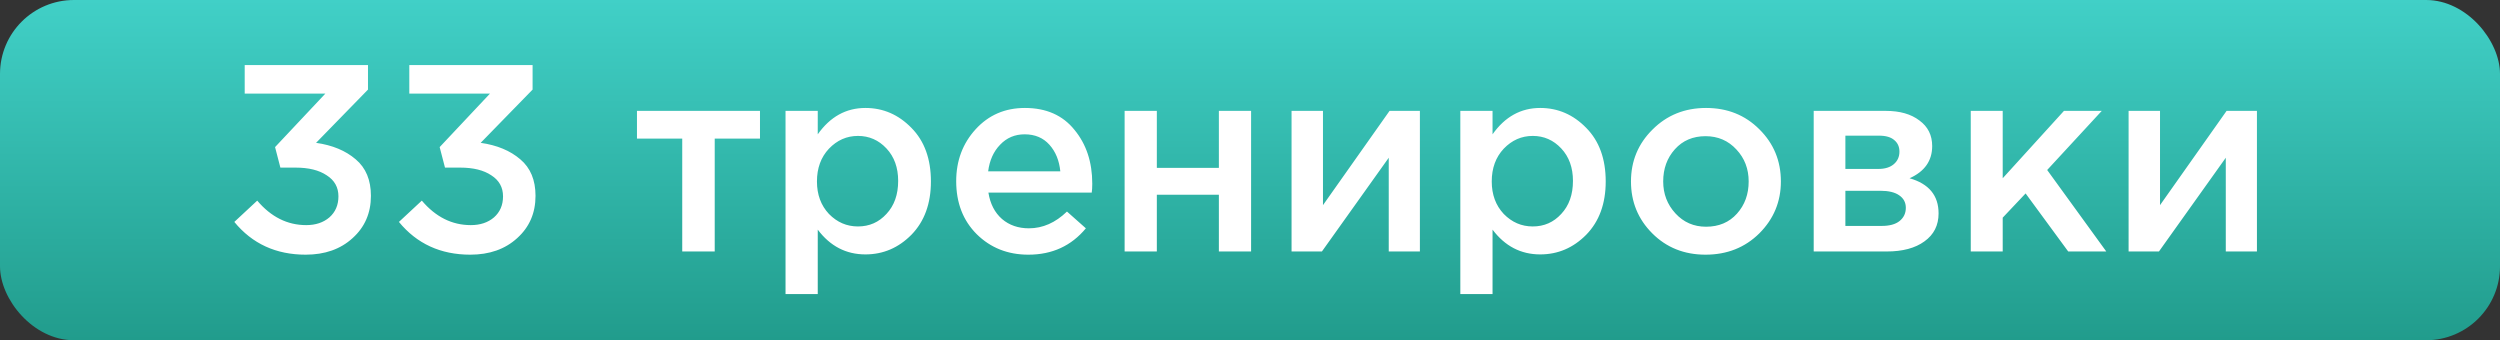
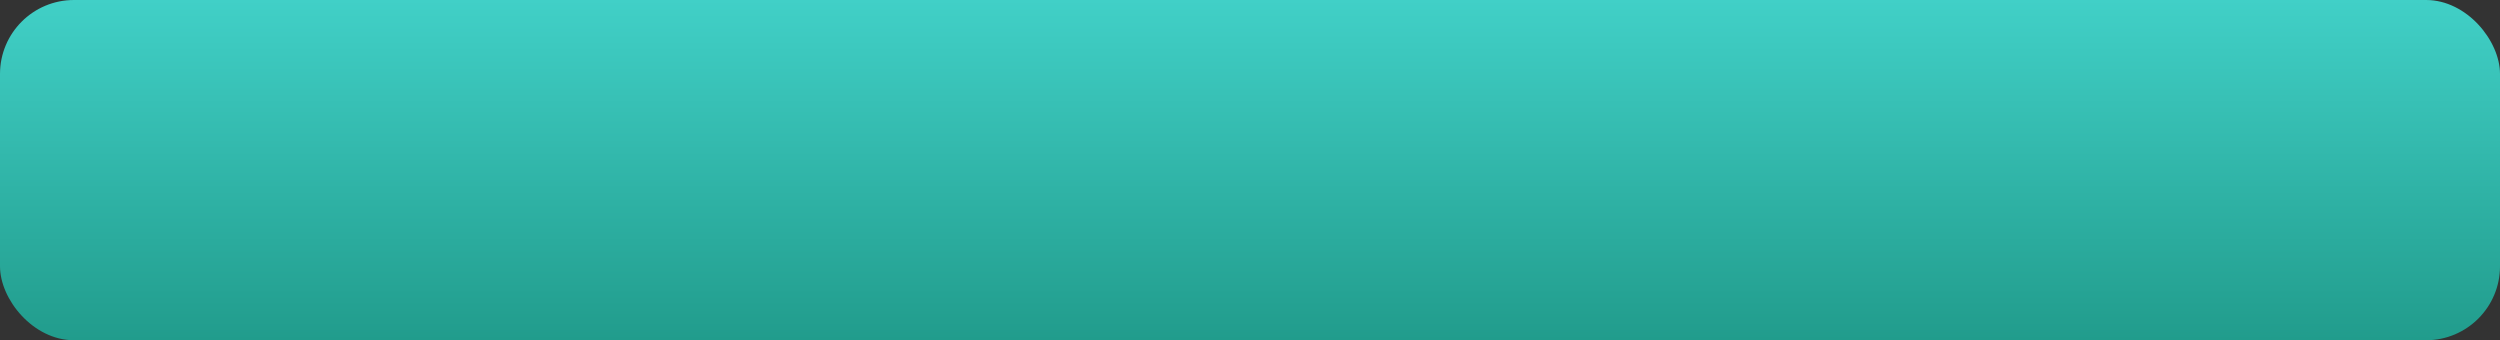
<svg xmlns="http://www.w3.org/2000/svg" width="169" height="23" viewBox="0 0 169 23" fill="none">
  <rect x="0" y="0" width="169" height="23" fill="#333333" stroke="none" />
  <rect width="169" height="23" rx="5" fill="url(#paint0_linear)" />
-   <path d="M20.664 17.216C18.66 17.216 17.052 16.478 15.84 15.002L17.388 13.562C18.324 14.666 19.428 15.218 20.7 15.218C21.336 15.218 21.858 15.044 22.266 14.696C22.674 14.336 22.878 13.862 22.878 13.274C22.878 12.662 22.614 12.188 22.086 11.852C21.57 11.504 20.868 11.33 19.98 11.33H18.954L18.594 9.944L21.996 6.326H16.542V4.4H24.876V6.056L21.366 9.656C22.47 9.812 23.364 10.184 24.048 10.772C24.732 11.348 25.074 12.17 25.074 13.238C25.074 14.402 24.66 15.356 23.832 16.1C23.016 16.844 21.96 17.216 20.664 17.216ZM31.791 17.216C29.787 17.216 28.179 16.478 26.967 15.002L28.515 13.562C29.451 14.666 30.555 15.218 31.827 15.218C32.463 15.218 32.985 15.044 33.393 14.696C33.801 14.336 34.005 13.862 34.005 13.274C34.005 12.662 33.741 12.188 33.213 11.852C32.697 11.504 31.995 11.33 31.107 11.33H30.081L29.721 9.944L33.123 6.326H27.669V4.4H36.003V6.056L32.493 9.656C33.597 9.812 34.491 10.184 35.175 10.772C35.859 11.348 36.201 12.17 36.201 13.238C36.201 14.402 35.787 15.356 34.959 16.1C34.143 16.844 33.087 17.216 31.791 17.216ZM46.119 17V9.368H43.059V7.496H51.375V9.368H48.315V17H46.119ZM53.102 19.88V7.496H55.28V9.08C56.12 7.892 57.194 7.298 58.502 7.298C59.702 7.298 60.74 7.748 61.616 8.648C62.492 9.536 62.93 10.742 62.93 12.266C62.93 13.766 62.492 14.966 61.616 15.866C60.74 16.754 59.702 17.198 58.502 17.198C57.194 17.198 56.12 16.64 55.28 15.524V19.88H53.102ZM57.998 15.308C58.766 15.308 59.408 15.026 59.924 14.462C60.452 13.898 60.716 13.154 60.716 12.23C60.716 11.33 60.452 10.598 59.924 10.034C59.396 9.47 58.754 9.188 57.998 9.188C57.242 9.188 56.588 9.476 56.036 10.052C55.496 10.628 55.226 11.366 55.226 12.266C55.226 13.154 55.496 13.886 56.036 14.462C56.588 15.026 57.242 15.308 57.998 15.308ZM69.517 17.216C68.125 17.216 66.961 16.754 66.025 15.83C65.101 14.906 64.639 13.712 64.639 12.248C64.639 10.868 65.077 9.698 65.953 8.738C66.829 7.778 67.939 7.298 69.283 7.298C70.723 7.298 71.839 7.79 72.631 8.774C73.435 9.746 73.837 10.958 73.837 12.41C73.837 12.674 73.825 12.878 73.801 13.022H66.817C66.937 13.778 67.243 14.372 67.735 14.804C68.227 15.224 68.833 15.434 69.553 15.434C70.489 15.434 71.347 15.056 72.127 14.3L73.405 15.434C72.421 16.622 71.125 17.216 69.517 17.216ZM66.799 11.582H71.677C71.605 10.85 71.359 10.25 70.939 9.782C70.519 9.314 69.961 9.08 69.265 9.08C68.605 9.08 68.053 9.314 67.609 9.782C67.165 10.238 66.895 10.838 66.799 11.582ZM76.024 17V7.496H78.202V11.348H82.396V7.496H84.574V17H82.396V13.166H78.202V17H76.024ZM87.309 17V7.496H89.433V13.868C91.425 11.036 92.925 8.912 93.933 7.496H95.985V17H93.879V10.664L89.361 17H87.309ZM98.718 19.88V7.496H100.896V9.08C101.736 7.892 102.81 7.298 104.118 7.298C105.318 7.298 106.356 7.748 107.232 8.648C108.108 9.536 108.546 10.742 108.546 12.266C108.546 13.766 108.108 14.966 107.232 15.866C106.356 16.754 105.318 17.198 104.118 17.198C102.81 17.198 101.736 16.64 100.896 15.524V19.88H98.718ZM103.614 15.308C104.382 15.308 105.024 15.026 105.54 14.462C106.068 13.898 106.332 13.154 106.332 12.23C106.332 11.33 106.068 10.598 105.54 10.034C105.012 9.47 104.37 9.188 103.614 9.188C102.858 9.188 102.204 9.476 101.652 10.052C101.112 10.628 100.842 11.366 100.842 12.266C100.842 13.154 101.112 13.886 101.652 14.462C102.204 15.026 102.858 15.308 103.614 15.308ZM115.294 17.216C113.854 17.216 112.654 16.736 111.694 15.776C110.734 14.816 110.254 13.646 110.254 12.266C110.254 10.886 110.74 9.716 111.712 8.756C112.684 7.784 113.89 7.298 115.33 7.298C116.77 7.298 117.97 7.778 118.93 8.738C119.902 9.698 120.388 10.874 120.388 12.266C120.388 13.634 119.902 14.804 118.93 15.776C117.958 16.736 116.746 17.216 115.294 17.216ZM115.33 15.326C116.194 15.326 116.89 15.032 117.418 14.444C117.946 13.856 118.21 13.13 118.21 12.266C118.21 11.414 117.934 10.694 117.382 10.106C116.83 9.506 116.134 9.206 115.294 9.206C114.442 9.206 113.752 9.5 113.224 10.088C112.696 10.676 112.432 11.402 112.432 12.266C112.432 13.106 112.708 13.826 113.26 14.426C113.812 15.026 114.502 15.326 115.33 15.326ZM122.606 17V7.496H127.484C128.432 7.496 129.188 7.712 129.752 8.144C130.328 8.564 130.616 9.14 130.616 9.872C130.616 10.868 130.106 11.594 129.086 12.05C130.394 12.422 131.048 13.214 131.048 14.426C131.048 15.23 130.73 15.86 130.094 16.316C129.47 16.772 128.618 17 127.538 17H122.606ZM124.748 15.272H127.214C127.73 15.272 128.126 15.164 128.402 14.948C128.69 14.72 128.834 14.42 128.834 14.048C128.834 13.688 128.684 13.406 128.384 13.202C128.096 12.998 127.67 12.896 127.106 12.896H124.748V15.272ZM124.748 11.42H126.98C127.424 11.42 127.772 11.312 128.024 11.096C128.276 10.88 128.402 10.598 128.402 10.25C128.402 9.926 128.288 9.668 128.06 9.476C127.832 9.272 127.484 9.17 127.016 9.17H124.748V11.42ZM133.223 17V7.496H135.383V12.05L139.523 7.496H142.079L138.389 11.492L142.385 17H139.811L136.931 13.076L135.383 14.714V17H133.223ZM143.893 17V7.496H146.017V13.868C148.009 11.036 149.509 8.912 150.517 7.496H152.569V17H150.463V10.664L145.945 17H143.893Z" fill="white" />
  <defs>
    <linearGradient id="paint0_linear" x1="84.5" y1="0" x2="84.5" y2="23" gradientUnits="userSpaceOnUse">
      <stop stop-color="#41D0C7" />
      <stop offset="1" stop-color="#219C8C" />
    </linearGradient>
  </defs>
</svg>